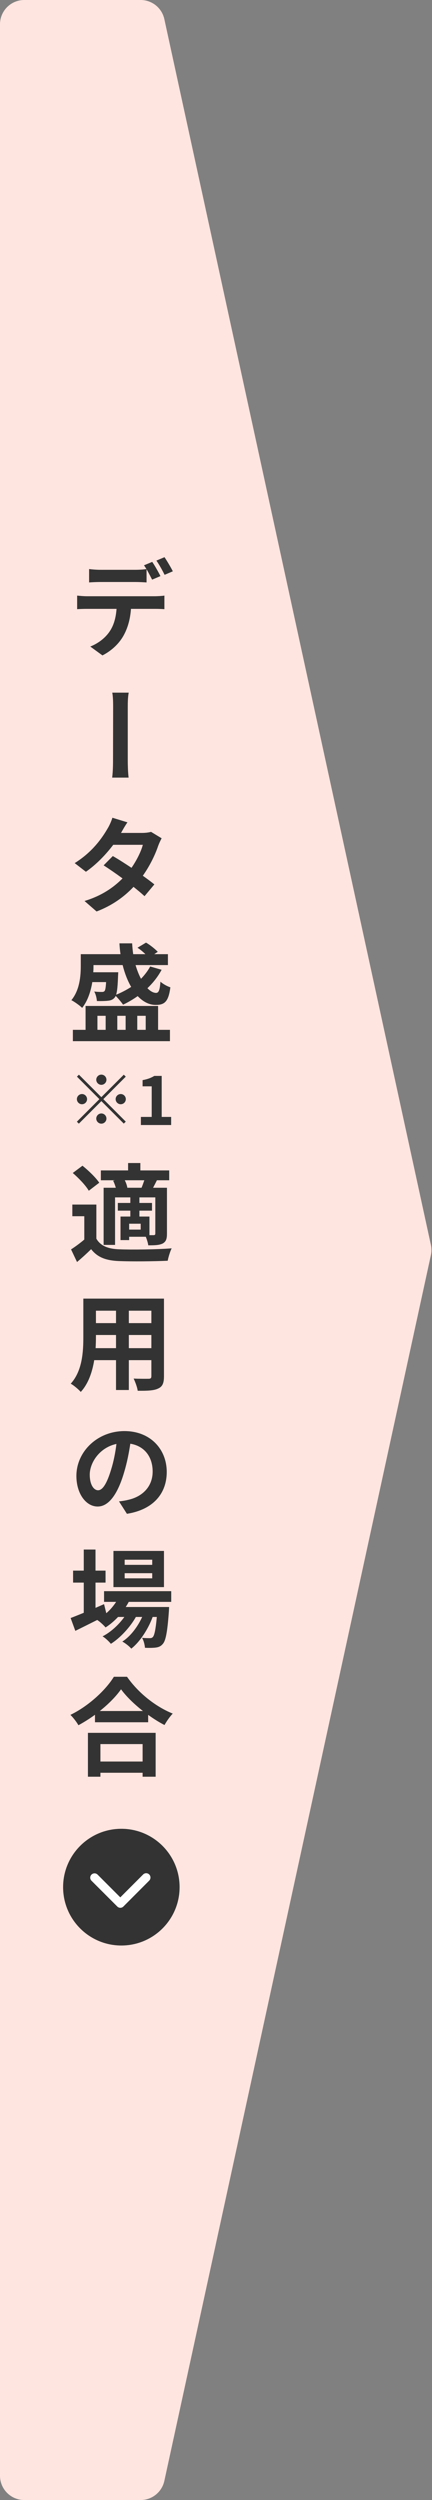
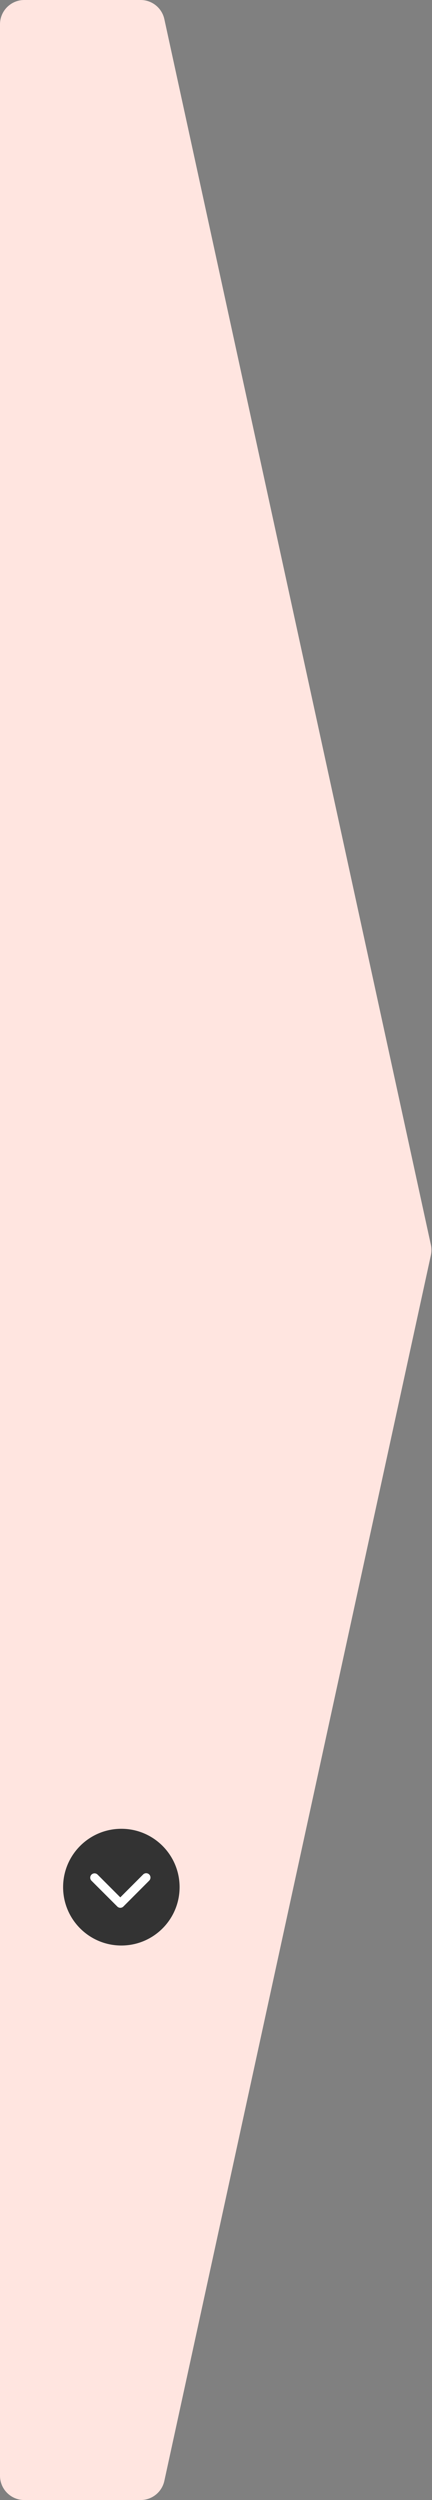
<svg xmlns="http://www.w3.org/2000/svg" width="89" height="514" viewBox="0 0 89 514" fill="none">
  <rect x="0" y="0" width="89" height="514" fill="#808080" stroke="none" />
  <path d="M0 5C0 2.239 2.239 0 5 0H28.972C31.323 0 33.357 1.638 33.858 3.935L88.768 255.935C88.921 256.637 88.921 257.363 88.768 258.065L33.858 510.065C33.357 512.362 31.323 514 28.972 514H5C2.239 514 0 511.761 0 509V5Z" fill="#FFE5E0" />
  <g clip-path="url(#clip0_21_856)">
    <path d="M17.939 122.585H31.933C32.373 122.585 33.297 122.541 33.869 122.453V125.247C33.319 125.203 32.527 125.181 31.933 125.181H26.982C26.828 127.404 26.278 129.164 25.486 130.616C24.561 132.31 23 133.784 21.107 134.753L18.599 132.927C20.117 132.332 21.591 131.276 22.559 129.868C23.461 128.57 23.879 126.964 24.011 125.181H17.939C17.3 125.181 16.486 125.203 15.892 125.247V122.453C16.53 122.519 17.256 122.585 17.939 122.585ZM33.055 118.448L31.338 119.175C31.03 118.58 30.612 117.744 30.194 117.04V119.746C29.468 119.702 28.632 119.658 27.906 119.658H20.645C19.919 119.658 18.995 119.702 18.356 119.746V116.996C19.039 117.084 19.919 117.15 20.645 117.15H27.906C28.632 117.15 29.468 117.106 30.172 116.996C29.996 116.71 29.82 116.446 29.666 116.226L31.36 115.522C31.911 116.314 32.659 117.656 33.055 118.448ZM35.607 117.458L33.913 118.184C33.473 117.304 32.791 116.05 32.219 115.258L33.891 114.554C34.441 115.368 35.233 116.71 35.607 117.458Z" fill="#333333" />
    <path d="M23.307 145.42C23.307 144.672 23.307 143.373 23.131 142.406H26.52C26.322 143.373 26.322 144.65 26.322 145.42V156.025C26.322 156.663 26.322 158.511 26.498 159.876H23.109C23.285 158.511 23.285 156.884 23.285 156.025C23.285 154.551 23.307 147.29 23.307 145.42Z" fill="#333333" />
-     <path d="M24.936 171.248H29.27C29.93 171.248 30.656 171.16 31.119 171.028L33.297 172.348C33.077 172.766 32.791 173.361 32.593 173.888C32.02 175.605 30.942 177.915 29.424 180.05C30.348 180.709 31.185 181.325 31.801 181.832L29.776 184.252C29.182 183.702 28.39 183.042 27.51 182.338C25.64 184.318 23.197 186.144 19.897 187.399L17.411 185.242C21.107 184.12 23.483 182.36 25.244 180.599C23.857 179.587 22.449 178.619 21.349 177.915L23.241 176.001C24.363 176.639 25.727 177.519 27.092 178.421C28.17 176.859 29.094 175.01 29.424 173.691H23.33C21.833 175.671 19.853 177.739 17.697 179.235L15.386 177.453C19.127 175.121 21.085 172.194 22.163 170.346C22.493 169.818 22.955 168.828 23.153 168.124L26.256 169.07C25.727 169.818 25.2 170.786 24.936 171.248Z" fill="#333333" />
    <path d="M19.017 201.917C18.709 203.787 18.093 205.746 16.926 207.22C16.464 206.758 15.298 205.922 14.704 205.635C16.442 203.523 16.64 200.619 16.64 198.573V196.174H24.826C24.715 195.448 24.649 194.722 24.605 193.952H27.224C27.268 194.722 27.334 195.448 27.444 196.174H29.952C29.468 195.69 28.852 195.184 28.324 194.854L30.084 193.798C30.964 194.304 31.955 195.118 32.505 195.69L31.779 196.174H34.595V198.419H27.928C28.236 199.453 28.61 200.421 29.05 201.235C29.798 200.465 30.459 199.607 30.942 198.705L33.297 199.387C32.527 200.817 31.537 202.071 30.371 203.171C30.964 203.787 31.581 204.139 32.175 204.139C32.725 204.117 32.923 203.501 33.055 201.829C33.583 202.313 34.441 202.775 35.101 202.995C34.705 205.944 33.913 206.626 32.042 206.604C30.678 206.604 29.446 205.922 28.368 204.8C27.422 205.46 26.388 206.076 25.354 206.56C25.045 206.098 24.341 205.261 23.835 204.756C23.77 204.887 23.704 205.02 23.615 205.108C23.263 205.526 22.801 205.701 22.251 205.746C21.745 205.812 20.887 205.834 19.963 205.812C19.919 205.196 19.721 204.382 19.413 203.853C20.095 203.942 20.689 203.942 20.997 203.942C21.217 203.942 21.393 203.919 21.547 203.743C21.701 203.545 21.789 203.039 21.855 201.917H19.017ZM32.571 211.731H35.013V214.063H15.012V211.731H17.63V206.824H32.571V211.731ZM19.259 198.419V198.594C19.259 199.013 19.259 199.431 19.215 199.893H24.363C24.363 199.893 24.341 200.399 24.319 200.685C24.253 202.643 24.144 203.809 23.923 204.513C25.023 204.073 26.058 203.523 27.026 202.907C26.278 201.631 25.684 200.091 25.266 198.419H19.259ZM20.073 211.731H21.767V208.848H20.073V211.731ZM24.166 208.848V211.731H25.882V208.848H24.166ZM28.28 208.848V211.731H30.018V208.848H28.28Z" fill="#333333" />
    <path d="M19.853 254.673C20.711 256.147 22.251 256.763 24.496 256.851C27.136 256.961 32.329 256.895 35.365 256.653C35.057 257.269 34.683 258.479 34.551 259.205C31.823 259.337 27.158 259.382 24.474 259.271C21.855 259.161 20.095 258.523 18.775 256.829C17.895 257.687 16.993 258.523 15.87 259.469L14.638 256.873C15.496 256.323 16.486 255.597 17.367 254.849V250.052H14.902V247.654H19.853V254.673ZM18.291 244.815C17.674 243.737 16.222 242.219 14.99 241.163L16.993 239.667C18.225 240.656 19.743 242.109 20.447 243.165L18.291 244.815ZM23.681 242.659H20.777V240.635H26.388V239.116H28.918V240.635H34.859V242.659H32.329C32.042 243.231 31.779 243.737 31.537 244.199H34.397V253.638C34.397 254.695 34.221 255.267 33.517 255.663C32.791 256.015 31.867 256.037 30.546 256.037C30.48 255.531 30.26 254.827 30.041 254.277H26.608V254.959H24.826V250.118H26.85V248.908H24.275V247.323H26.85V246.179H23.704V255.949H21.349V244.199H23.857C23.726 243.715 23.527 243.187 23.307 242.747L23.681 242.659ZM29.16 244.199C29.358 243.737 29.556 243.165 29.732 242.659H25.706C25.97 243.165 26.168 243.737 26.234 244.199H29.16ZM28.984 251.592H26.608V252.802H28.984V251.592ZM31.998 246.179H28.72V247.323H31.316V248.908H28.72V250.118H30.789V253.947H31.669C31.911 253.925 31.998 253.859 31.998 253.594V246.179Z" fill="#333333" />
    <path d="M33.781 282.966C33.781 284.374 33.473 285.078 32.593 285.474C31.69 285.914 30.348 285.958 28.368 285.936C28.28 285.232 27.862 284.11 27.532 283.427C28.764 283.493 30.216 283.471 30.612 283.471C31.03 283.471 31.185 283.34 31.185 282.944V279.643H26.542V285.782H23.901V279.643H19.413C19.017 282.041 18.225 284.462 16.64 286.178C16.222 285.694 15.166 284.792 14.572 284.484C16.97 281.843 17.169 277.927 17.169 274.846V266.991H33.781V282.966ZM23.901 277.178V274.472H19.765V274.868C19.765 275.573 19.743 276.365 19.699 277.178H23.901ZM19.765 269.477V272.03H23.901V269.477H19.765ZM31.185 269.477H26.542V272.03H31.185V269.477ZM31.185 277.178V274.472H26.542V277.178H31.185Z" fill="#333333" />
    <path d="M26.146 311.235L24.518 308.683C25.331 308.594 25.948 308.485 26.542 308.331C29.27 307.693 31.449 305.712 31.449 302.544C31.449 299.552 29.798 297.307 26.85 296.823C26.564 298.671 26.19 300.652 25.574 302.698C24.297 307.054 22.471 309.739 20.117 309.739C17.719 309.739 15.738 307.098 15.738 303.446C15.738 298.473 20.051 294.227 25.64 294.227C30.964 294.227 34.353 297.945 34.353 302.632C34.353 307.054 31.581 310.377 26.146 311.235ZM20.205 306.394C21.129 306.394 22.009 305.052 22.889 302.148C23.395 300.542 23.77 298.671 23.989 296.867C20.425 297.637 18.489 300.805 18.489 303.182C18.489 305.338 19.369 306.394 20.205 306.394Z" fill="#333333" />
    <path d="M26.52 329.341C26.344 329.693 26.123 330.045 25.904 330.397H34.837C34.837 330.397 34.815 330.991 34.793 331.299C34.485 335.59 34.133 337.35 33.539 337.988C33.121 338.494 32.637 338.67 32.086 338.736C31.581 338.802 30.745 338.824 29.864 338.78C29.82 338.164 29.6 337.284 29.27 336.734C29.974 336.8 30.546 336.8 30.832 336.8C31.141 336.8 31.316 336.756 31.493 336.558C31.801 336.228 32.065 335.106 32.307 332.443H31.449C30.546 334.907 28.83 337.57 27.048 338.956C26.608 338.45 25.86 337.856 25.2 337.504C26.872 336.448 28.346 334.49 29.292 332.443H27.994C26.806 334.555 24.76 336.756 22.845 337.966C22.427 337.46 21.745 336.8 21.129 336.426C22.757 335.612 24.452 334.072 25.618 332.443H24.319C23.505 333.302 22.648 334.028 21.745 334.599C21.415 334.181 20.579 333.411 20.029 333.059C18.445 333.851 16.86 334.643 15.518 335.303L14.55 332.663C15.298 332.377 16.222 332.003 17.256 331.585V325.38H15.056V322.916H17.256V318.581H19.677V322.916H21.745V325.38H19.677V330.573L21.437 329.803L21.899 331.673C22.691 330.991 23.373 330.199 23.923 329.341H21.437V327.14H35.277V329.341H26.52ZM33.781 326.304H23.373V318.867H33.781V326.304ZM31.36 320.672H25.684V321.728H31.36V320.672ZM31.36 323.444H25.684V324.5H31.36V323.444Z" fill="#333333" />
    <path d="M26.168 344.739C28.522 348.106 32.086 350.9 35.585 352.308C34.947 352.99 34.353 353.848 33.891 354.662C32.769 354.091 31.625 353.365 30.524 352.572V354.091H19.567V352.55C18.489 353.343 17.322 354.069 16.156 354.706C15.804 354.069 15.078 353.122 14.506 352.572C18.291 350.746 21.811 347.424 23.461 344.739H26.168ZM18.115 356.269H32.065V365.29H29.38V364.476H20.689V365.29H18.115V356.269ZM29.446 351.78C27.62 350.35 25.992 348.766 24.936 347.313C23.901 348.788 22.361 350.35 20.557 351.78H29.446ZM20.689 358.579V362.166H29.38V358.579H20.689Z" fill="#333333" />
    <path d="M25.503 220.952L25.91 221.358L21.287 225.981L25.91 230.603L25.503 231.01L20.881 226.387L16.244 231.023L15.838 230.617L20.475 225.981L15.852 221.358L16.258 220.952L20.881 225.574L25.503 220.952ZM16.889 227.031C16.314 227.031 15.838 226.555 15.838 225.981C15.838 225.406 16.314 224.93 16.889 224.93C17.463 224.93 17.939 225.406 17.939 225.981C17.939 226.555 17.463 227.031 16.889 227.031ZM19.83 221.989C19.83 221.414 20.307 220.938 20.881 220.938C21.455 220.938 21.931 221.414 21.931 221.989C21.931 222.563 21.455 223.039 20.881 223.039C20.307 223.039 19.83 222.563 19.83 221.989ZM21.931 229.973C21.931 230.547 21.455 231.023 20.881 231.023C20.307 231.023 19.83 230.547 19.83 229.973C19.83 229.398 20.307 228.922 20.881 228.922C21.455 228.922 21.931 229.398 21.931 229.973ZM24.873 224.93C25.447 224.93 25.923 225.406 25.923 225.981C25.923 226.555 25.447 227.031 24.873 227.031C24.299 227.031 23.822 226.555 23.822 225.981C23.822 225.406 24.299 224.93 24.873 224.93Z" fill="#333333" />
    <path d="M29.025 229.636H31.253V223.347H29.376V222.073C30.412 221.876 31.127 221.61 31.785 221.204H33.312V229.636H35.259V231.303H29.025V229.636Z" fill="#333333" />
  </g>
  <g clip-path="url(#clip1_21_856)">
    <path d="M13 387.993C13 394.621 18.373 399.993 25 399.993C31.627 399.993 37 394.621 37 387.993C37 381.366 31.627 375.993 25 375.993C18.373 375.993 13 381.366 13 387.993Z" fill="#333333" />
    <path d="M24.784 390.093L29.488 385.388C29.57 385.305 29.668 385.239 29.776 385.195C29.884 385.15 29.999 385.127 30.116 385.127C30.232 385.127 30.348 385.15 30.456 385.195C30.563 385.239 30.661 385.305 30.744 385.388C30.908 385.556 31 385.782 31 386.017C31 386.252 30.908 386.478 30.744 386.646L25.416 391.979C25.254 392.14 25.036 392.233 24.808 392.238C24.579 392.242 24.358 392.159 24.19 392.004L18.825 386.649C18.668 386.481 18.583 386.258 18.587 386.028C18.591 385.798 18.684 385.579 18.847 385.416C19.009 385.253 19.228 385.16 19.458 385.155C19.688 385.15 19.911 385.235 20.08 385.391L24.784 390.093Z" fill="white" />
  </g>
  <defs>
    <clipPath id="clip0_21_856">
-       <rect width="22.246" height="251.987" fill="white" transform="translate(13.877 114.007)" />
-     </clipPath>
+       </clipPath>
    <clipPath id="clip1_21_856">
      <rect width="24" height="24" fill="white" transform="translate(13 375.993)" />
    </clipPath>
  </defs>
</svg>